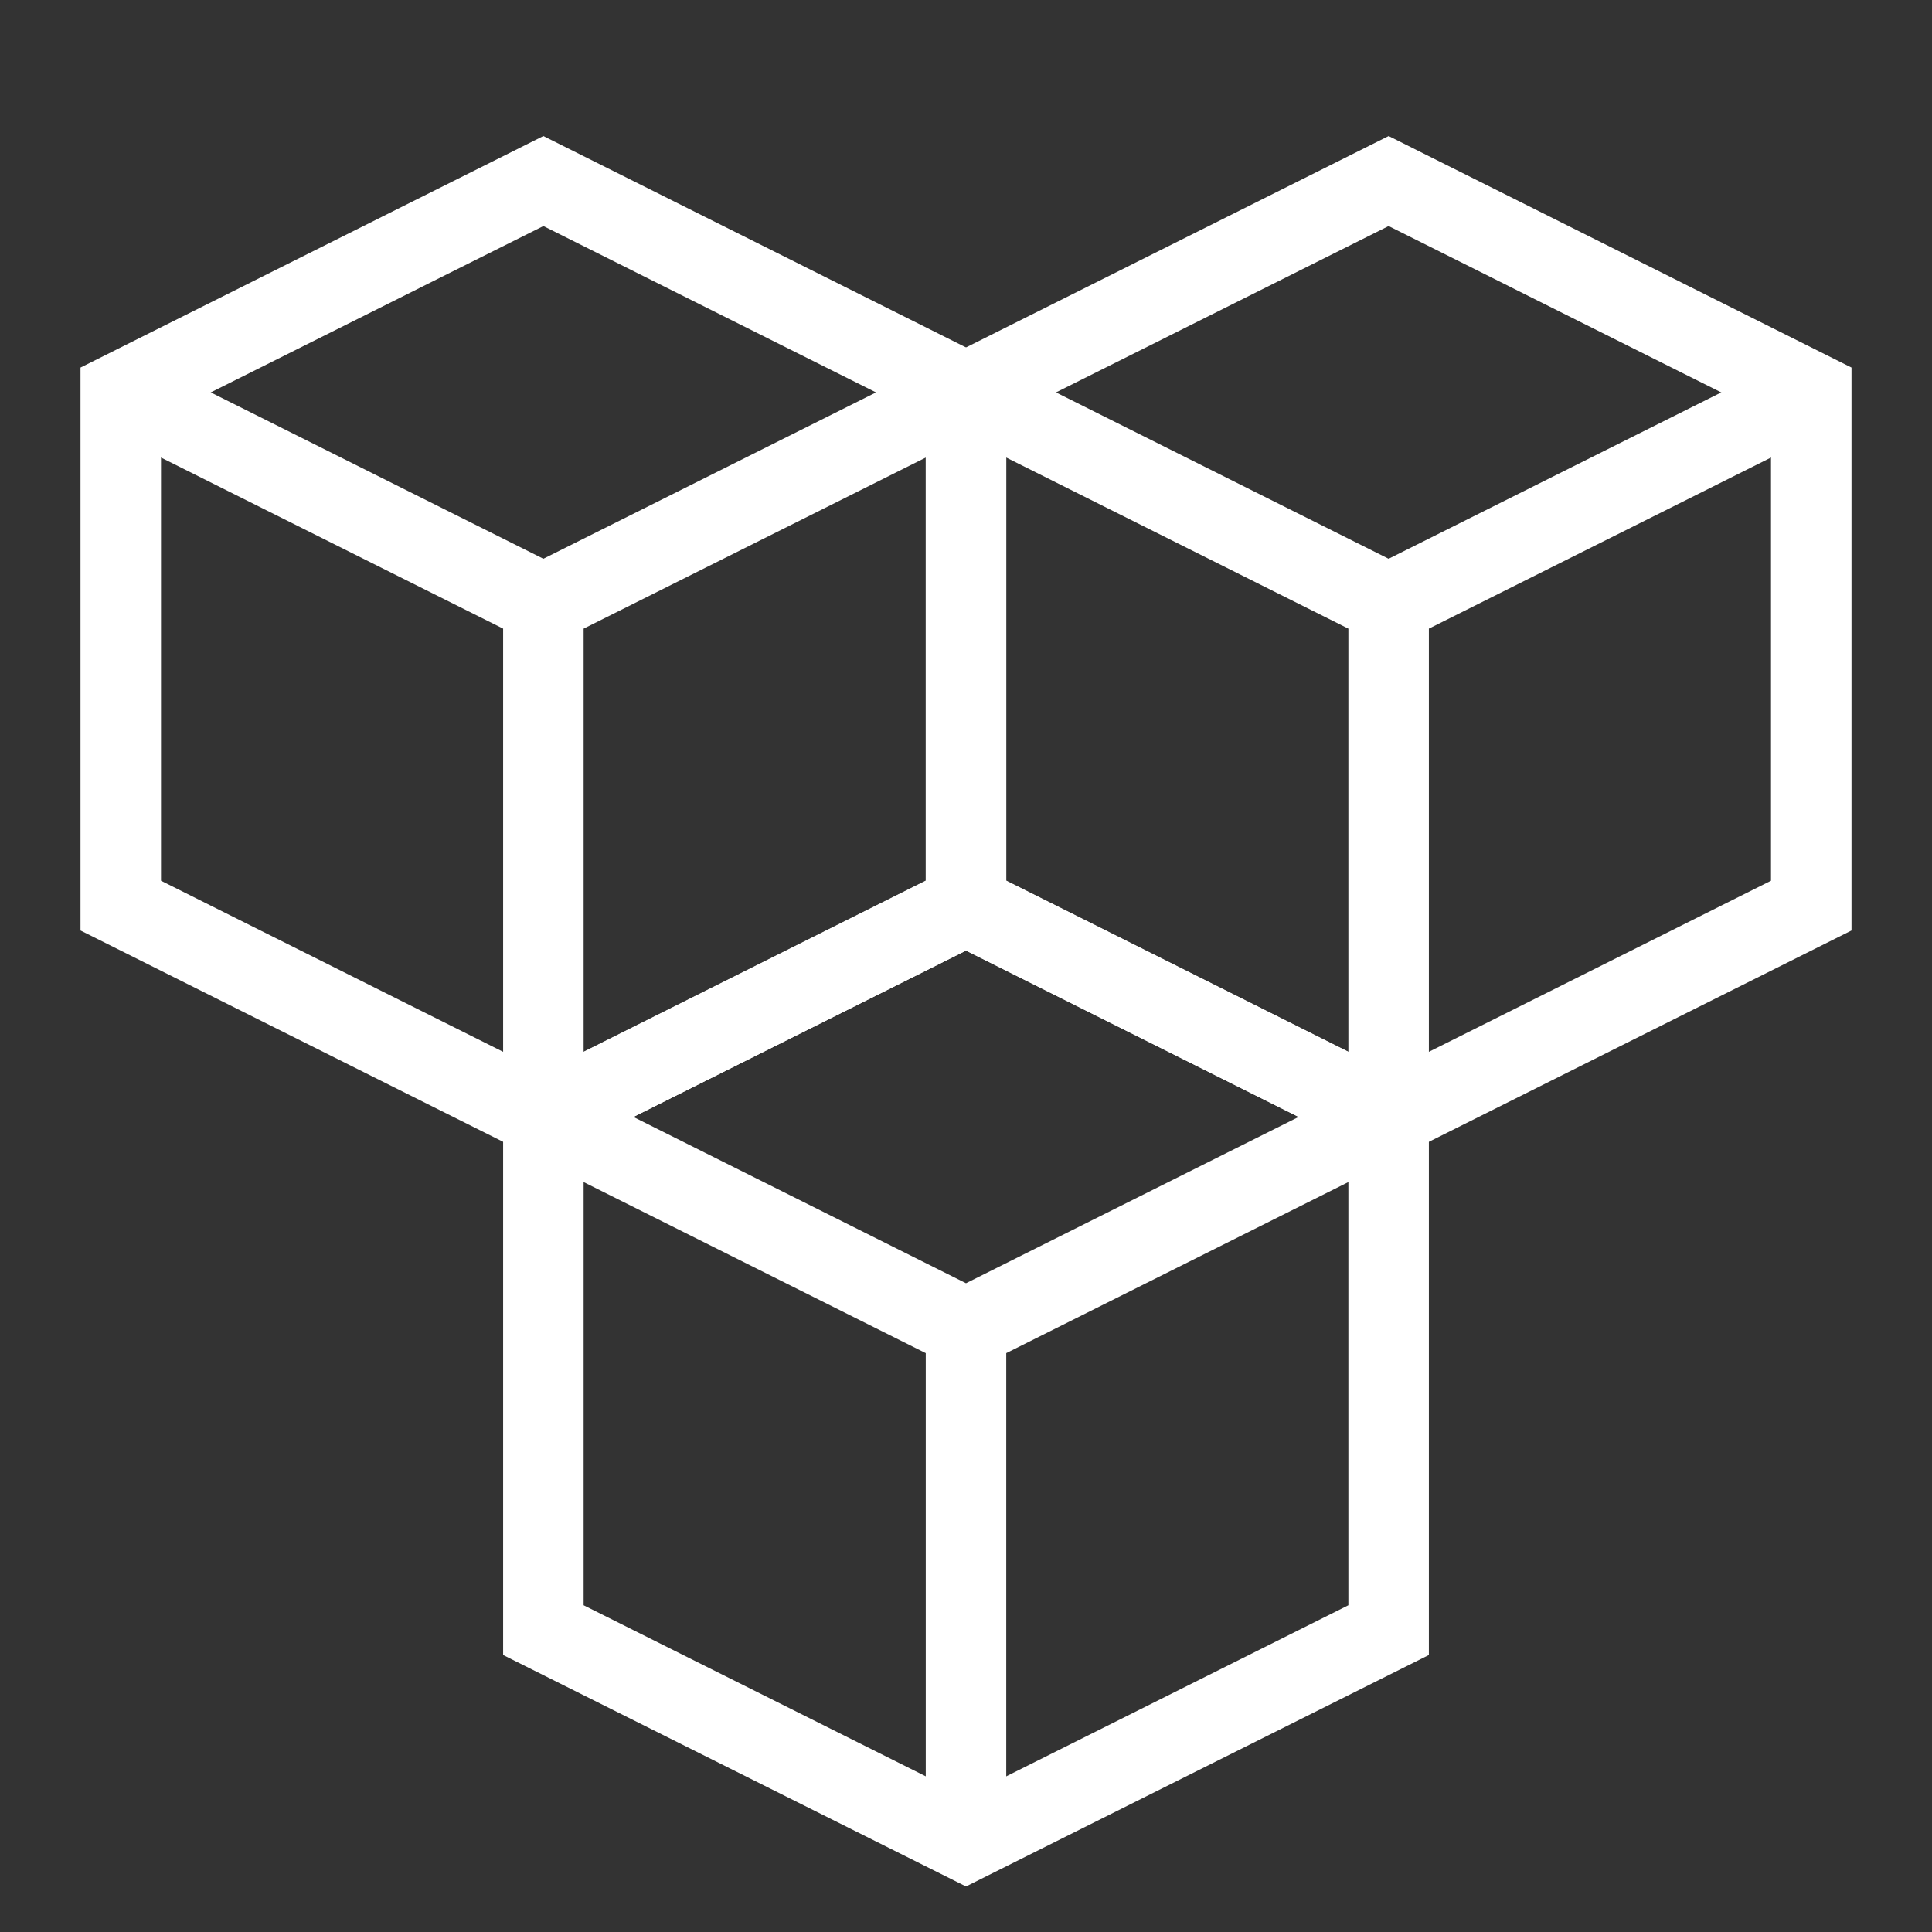
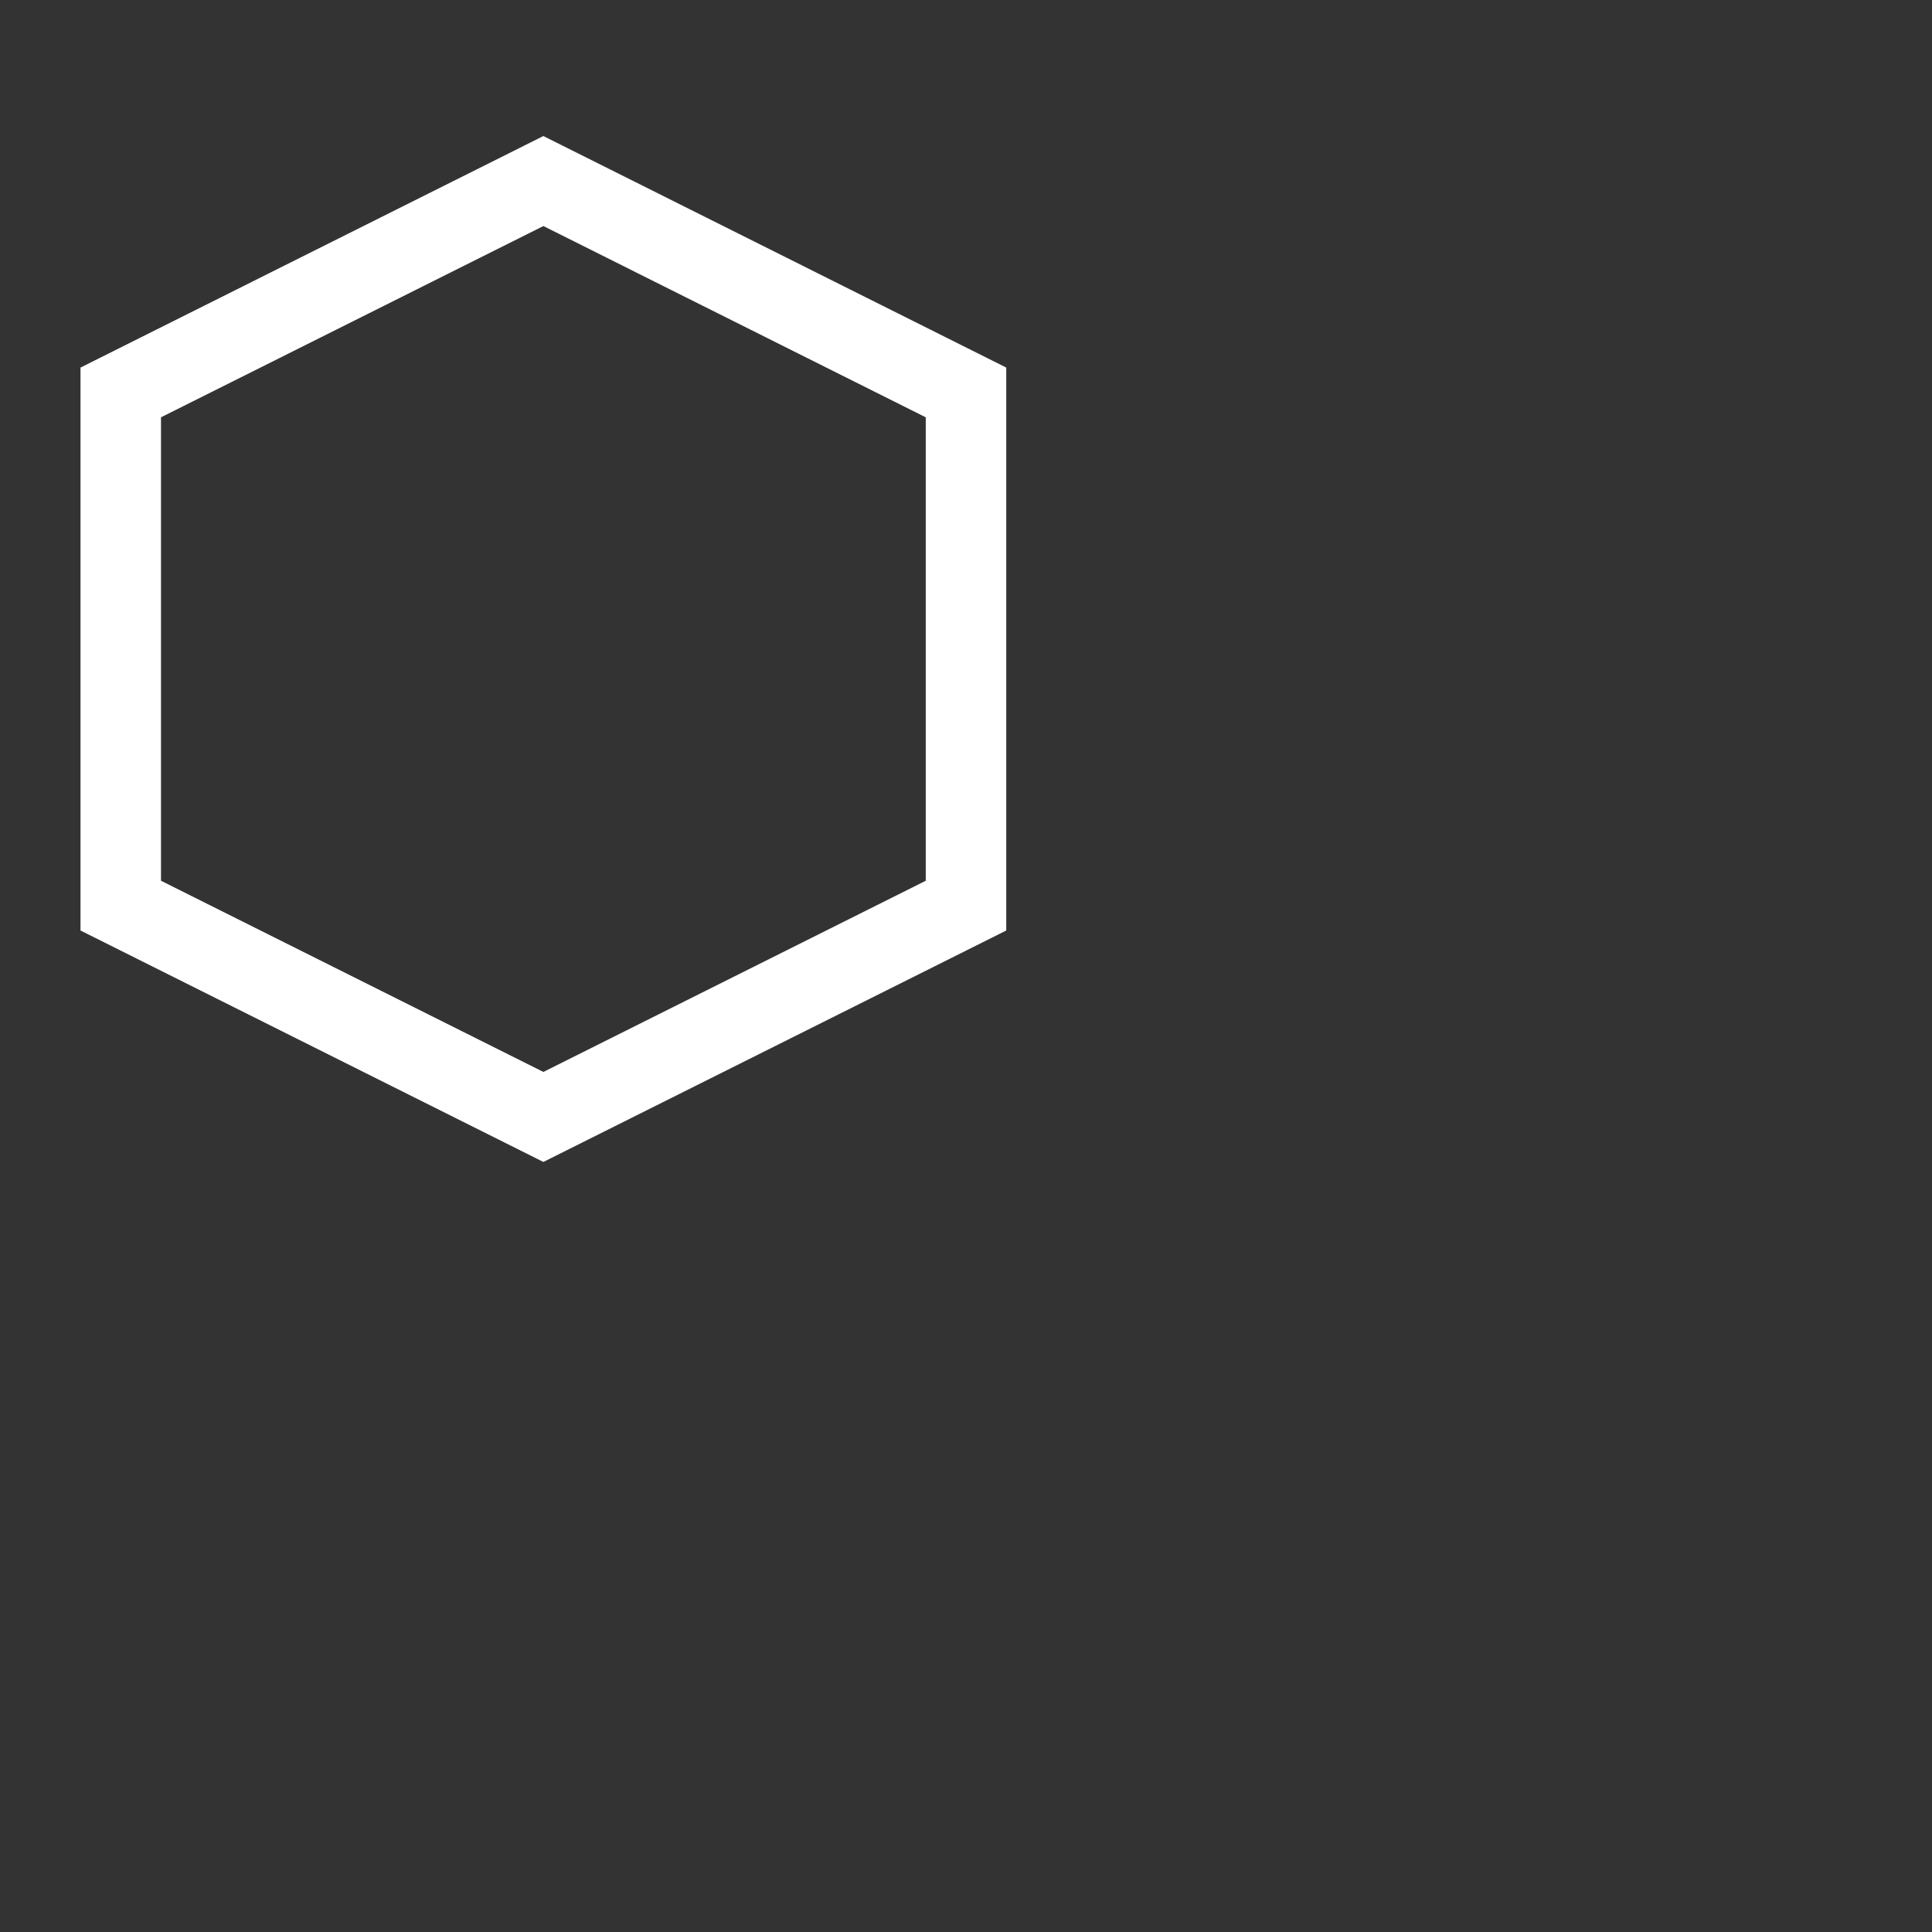
<svg xmlns="http://www.w3.org/2000/svg" width="48" height="48" fill="none" viewBox="0 0 48 48">
  <rect x="0" y="0" width="48" height="48" fill="#333333" stroke="none" />
-   <path stroke="#fff" stroke-miterlimit="10" stroke-width="2" d="M3 9.75 13.5 15 24 9.75M13.5 15v12.75" />
  <path stroke="#fff" stroke-linecap="square" stroke-miterlimit="10" stroke-width="2" d="M24 9.75 13.5 4.498 3 9.75V22.5l10.5 5.25L24 22.5V9.75Z" />
-   <path stroke="#fff" stroke-miterlimit="10" stroke-width="2" d="M24 9.75 34.5 15 45 9.75M34.5 15v12.75" />
-   <path stroke="#fff" stroke-linecap="square" stroke-miterlimit="10" stroke-width="2" d="M45 9.75 34.5 4.498 24 9.75V22.5l10.5 5.25L45 22.5V9.75Z" />
-   <path stroke="#fff" stroke-miterlimit="10" stroke-width="2" d="M13.5 27.75 24 33l10.5-5.25M24 33v12.75" />
-   <path stroke="#fff" stroke-linecap="square" stroke-miterlimit="10" stroke-width="2" d="M34.5 27.75 24 22.498 13.5 27.75V40.5L24 45.75l10.5-5.25V27.75Z" />
</svg>